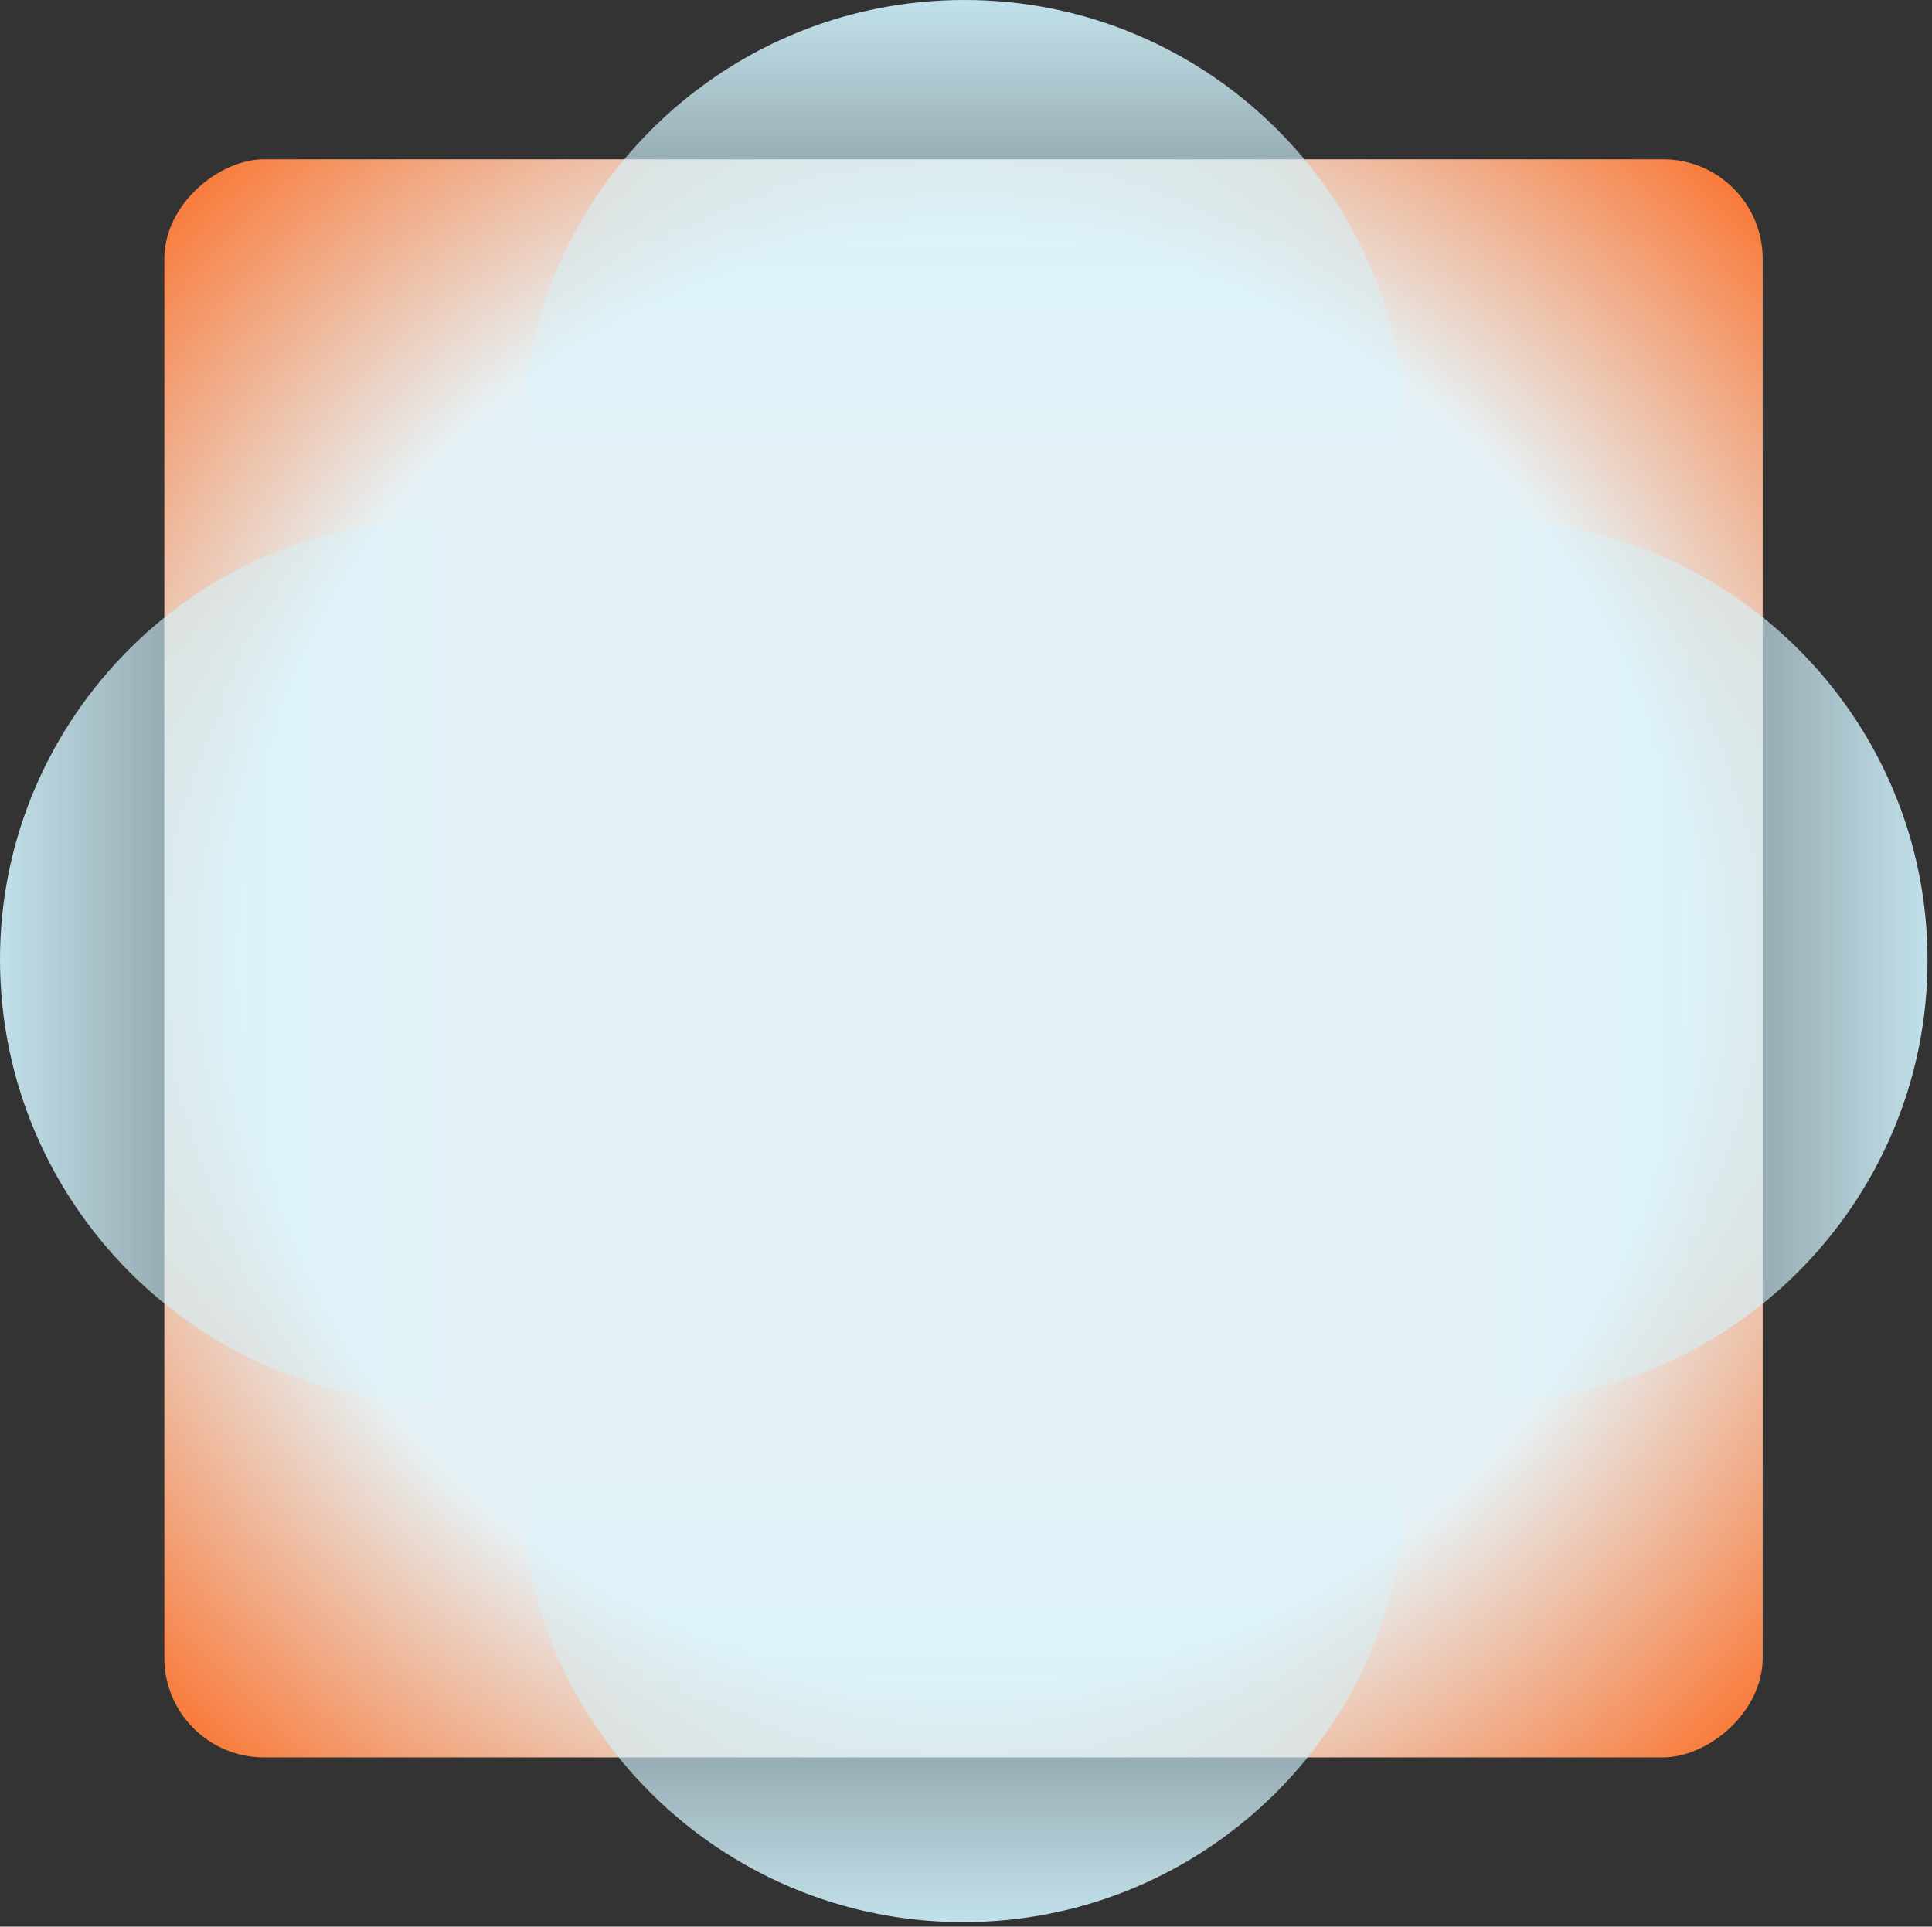
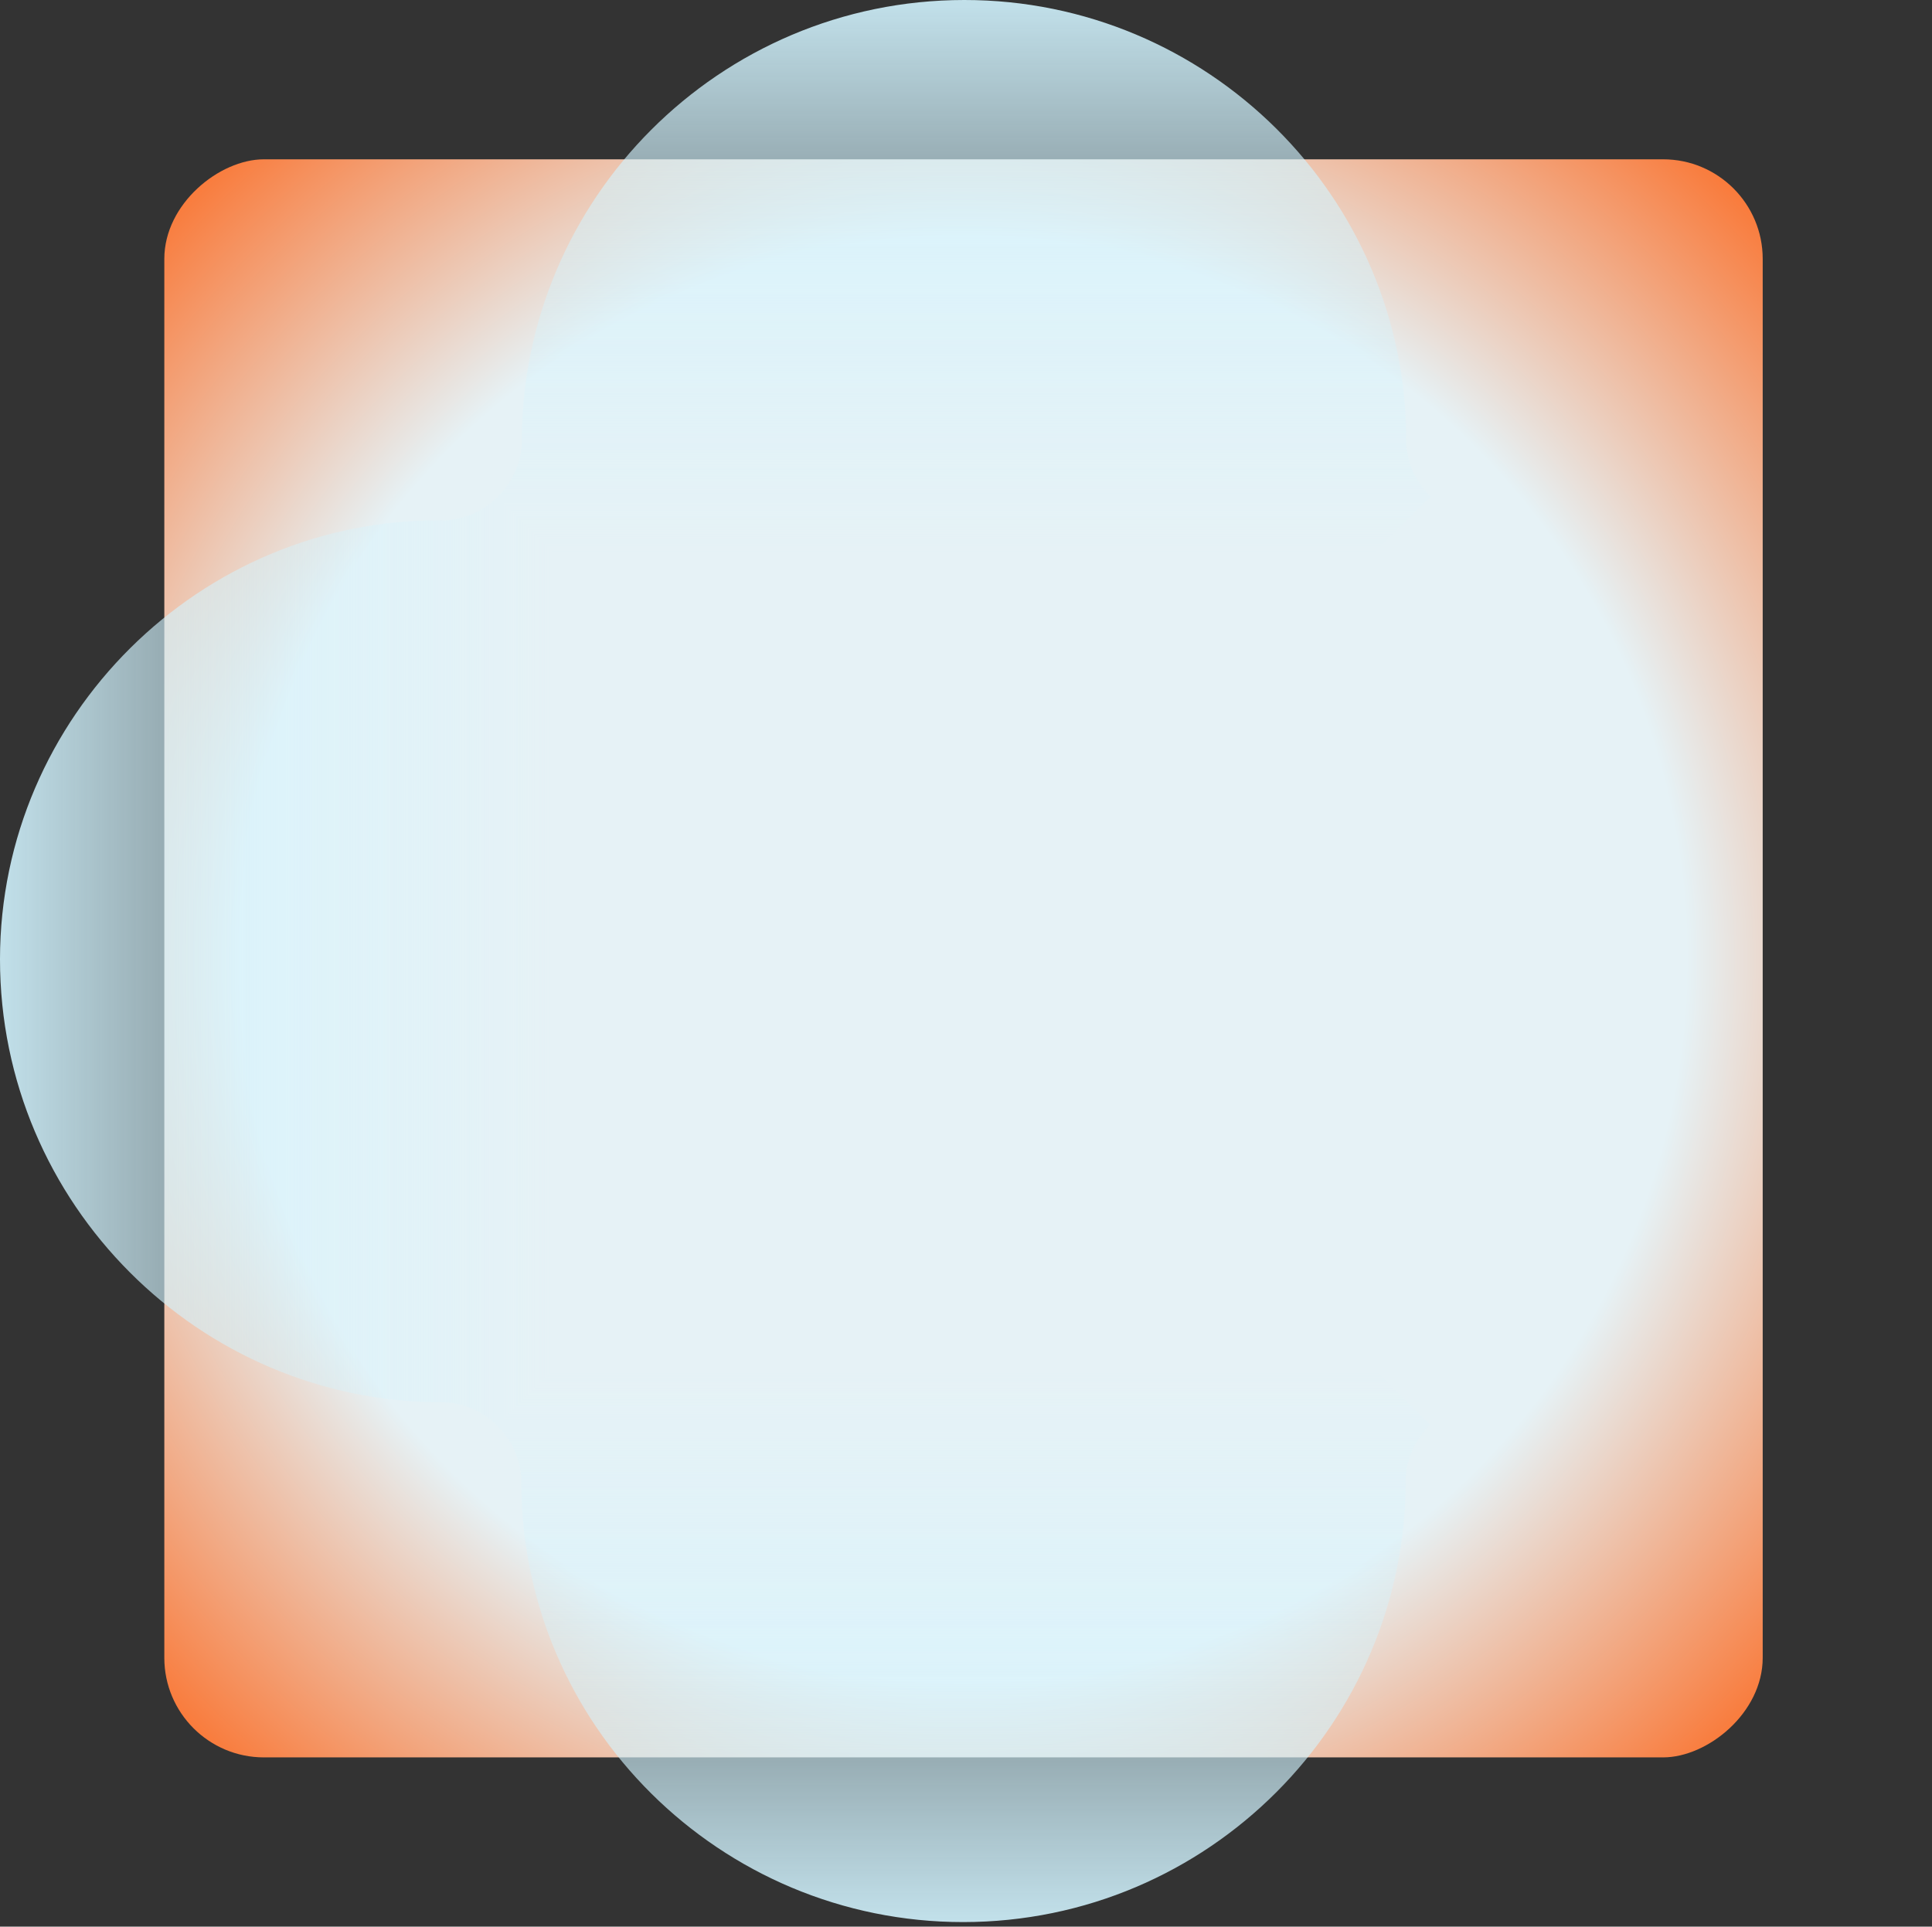
<svg xmlns="http://www.w3.org/2000/svg" width="388" height="387" viewBox="0 0 388 387" fill="none">
  <rect x="0" y="0" width="388" height="387" fill="#333333" stroke="none" />
  <rect x="33" y="353" width="321" height="321" rx="20" transform="rotate(-90 33 353)" fill="url(#paint0_radial_717_50490)" />
  <g clip-path="url(#paint1_diamond_717_50490_clip_path)" data-figma-skip-parse="true">
    <g transform="matrix(0.194 0.193 -0.194 0.193 193.551 193.04)">
      <rect x="0" y="0" width="1005.46" height="1005.46" fill="url(#paint1_diamond_717_50490)" opacity="0.9" shape-rendering="crispEdges" />
-       <rect x="0" y="0" width="1005.46" height="1005.46" transform="scale(1 -1)" fill="url(#paint1_diamond_717_50490)" opacity="0.9" shape-rendering="crispEdges" />
      <rect x="0" y="0" width="1005.46" height="1005.46" transform="scale(-1 1)" fill="url(#paint1_diamond_717_50490)" opacity="0.9" shape-rendering="crispEdges" />
      <rect x="0" y="0" width="1005.46" height="1005.46" transform="scale(-1)" fill="url(#paint1_diamond_717_50490)" opacity="0.9" shape-rendering="crispEdges" />
    </g>
  </g>
  <path d="M88.765 281.672V281.672C97.233 281.668 104.689 289.082 104.685 297.55V297.55C104.659 346.653 144.7 386.106 193.45 386.08C242.682 386.055 282.282 346.078 282.308 297.457V297.457C282.312 288.973 289.76 281.567 298.244 281.563V281.563C347.477 281.537 387.076 241.56 387.102 192.939C387.127 143.836 347.086 104.383 298.337 104.408V104.408C289.869 104.413 282.412 96.998 282.417 88.53V88.53C282.442 39.428 242.401 -0.026 193.652 1.23917e-05C144.419 0.026 104.819 40.002 104.794 88.624V88.624C104.789 97.107 97.341 104.513 88.858 104.518V104.518C40.108 104.062 0.025 144.039 1.23108e-05 192.66C-0.026 241.763 40.015 281.698 88.765 281.672Z" data-figma-gradient-fill="{&quot;type&quot;:&quot;GRADIENT_DIAMOND&quot;,&quot;stops&quot;:[{&quot;color&quot;:{&quot;r&quot;:0.82352942228317261,&quot;g&quot;:0.95686274766921997,&quot;b&quot;:1.0,&quot;a&quot;:0.0},&quot;position&quot;:0.42500001192092896},{&quot;color&quot;:{&quot;r&quot;:0.82352942228317261,&quot;g&quot;:0.95686274766921997,&quot;b&quot;:1.0,&quot;a&quot;:1.0},&quot;position&quot;:1.0}],&quot;stopsVar&quot;:[{&quot;color&quot;:{&quot;r&quot;:0.82352942228317261,&quot;g&quot;:0.95686274766921997,&quot;b&quot;:1.0,&quot;a&quot;:0.0},&quot;position&quot;:0.42500001192092896},{&quot;color&quot;:{&quot;r&quot;:0.82352942228317261,&quot;g&quot;:0.95686274766921997,&quot;b&quot;:1.0,&quot;a&quot;:1.0},&quot;position&quot;:1.0}],&quot;transform&quot;:{&quot;m00&quot;:387.1018066406250,&quot;m01&quot;:-387.1018066406250,&quot;m02&quot;:193.55090332031250,&quot;m10&quot;:386.08044433593750,&quot;m11&quot;:386.08044433593750,&quot;m12&quot;:-193.04022216796875},&quot;opacity&quot;:0.89999997615814209,&quot;blendMode&quot;:&quot;NORMAL&quot;,&quot;visible&quot;:true}" />
  <defs>
    <clipPath id="paint1_diamond_717_50490_clip_path">
      <path d="M88.765 281.672V281.672C97.233 281.668 104.689 289.082 104.685 297.55V297.55C104.659 346.653 144.7 386.106 193.45 386.08C242.682 386.055 282.282 346.078 282.308 297.457V297.457C282.312 288.973 289.76 281.567 298.244 281.563V281.563C347.477 281.537 387.076 241.56 387.102 192.939C387.127 143.836 347.086 104.383 298.337 104.408V104.408C289.869 104.413 282.412 96.998 282.417 88.53V88.53C282.442 39.428 242.401 -0.026 193.652 1.23917e-05C144.419 0.026 104.819 40.002 104.794 88.624V88.624C104.789 97.107 97.341 104.513 88.858 104.518V104.518C40.108 104.062 0.025 144.039 1.23108e-05 192.66C-0.026 241.763 40.015 281.698 88.765 281.672Z" />
    </clipPath>
    <radialGradient id="paint0_radial_717_50490" cx="0" cy="0" r="1" gradientUnits="userSpaceOnUse" gradientTransform="translate(193.343 513.399) rotate(90) scale(244.101 243.079)">
      <stop offset="0.6" stop-color="#E6F2F6" />
      <stop offset="1" stop-color="#FF5500" />
    </radialGradient>
    <linearGradient id="paint1_diamond_717_50490" x1="0" y1="0" x2="500" y2="500" gradientUnits="userSpaceOnUse">
      <stop offset="0.425" stop-color="#D2F4FF" stop-opacity="0" />
      <stop offset="1" stop-color="#D2F4FF" />
    </linearGradient>
  </defs>
</svg>